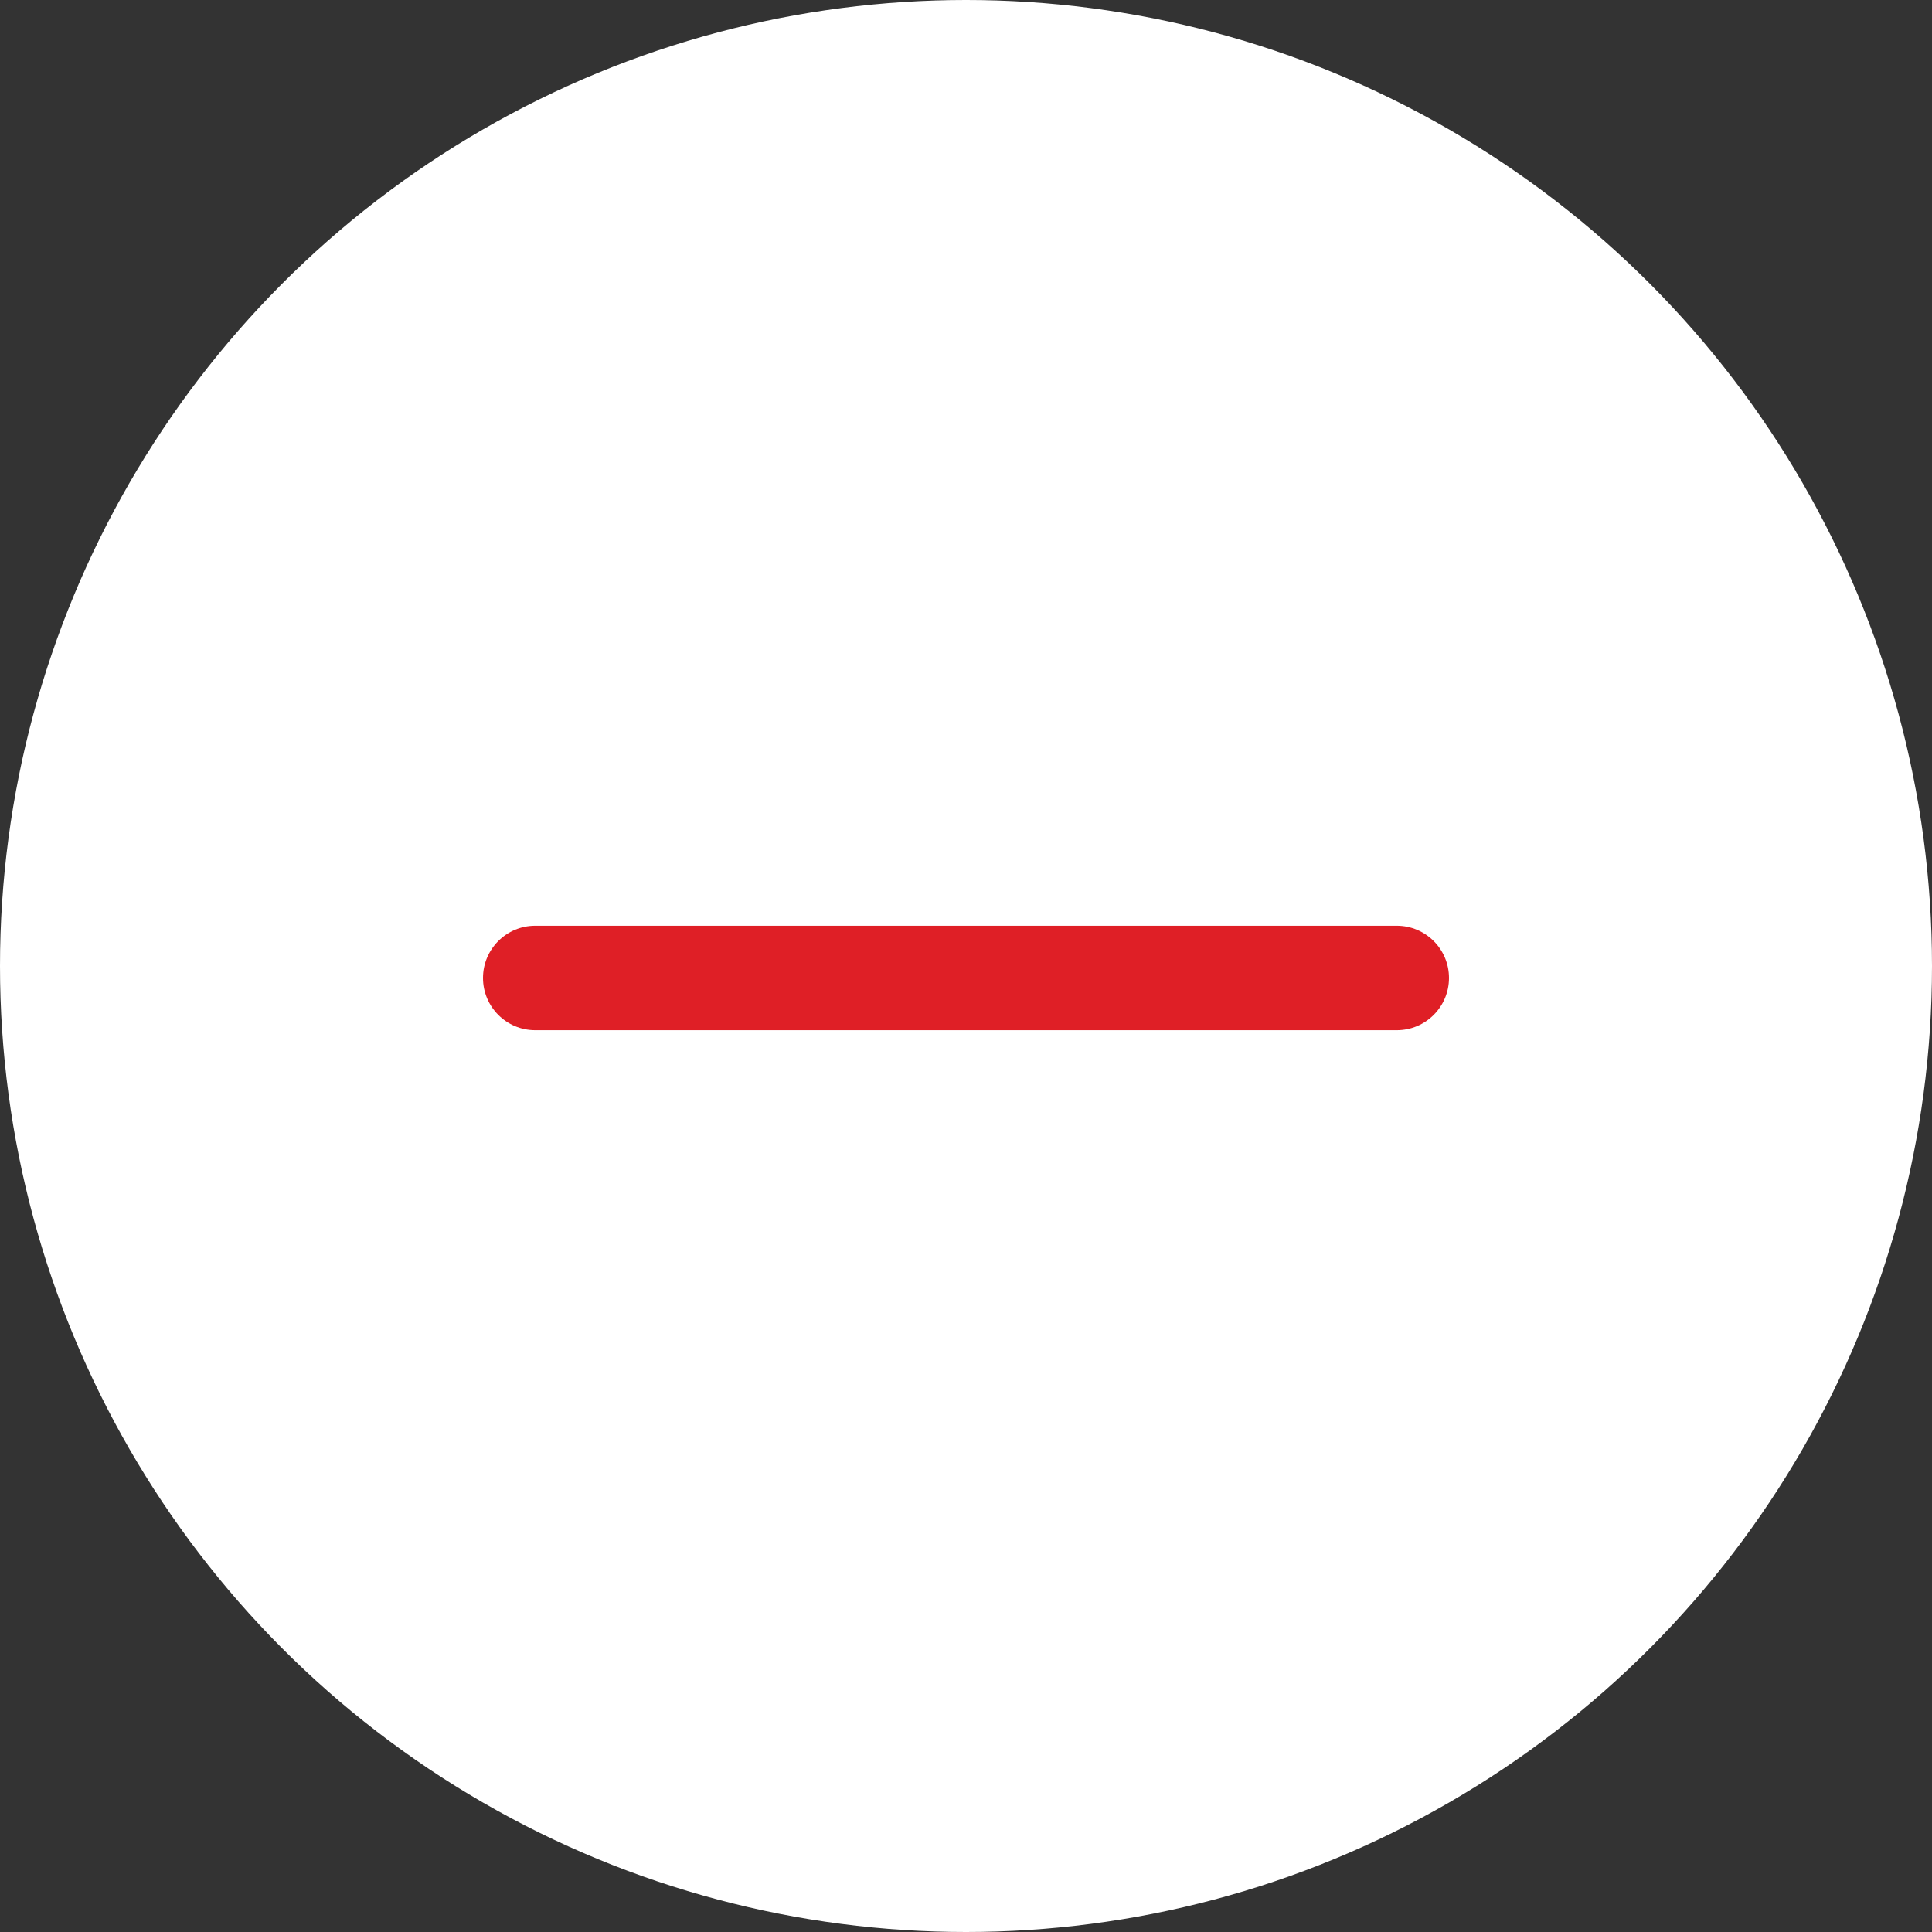
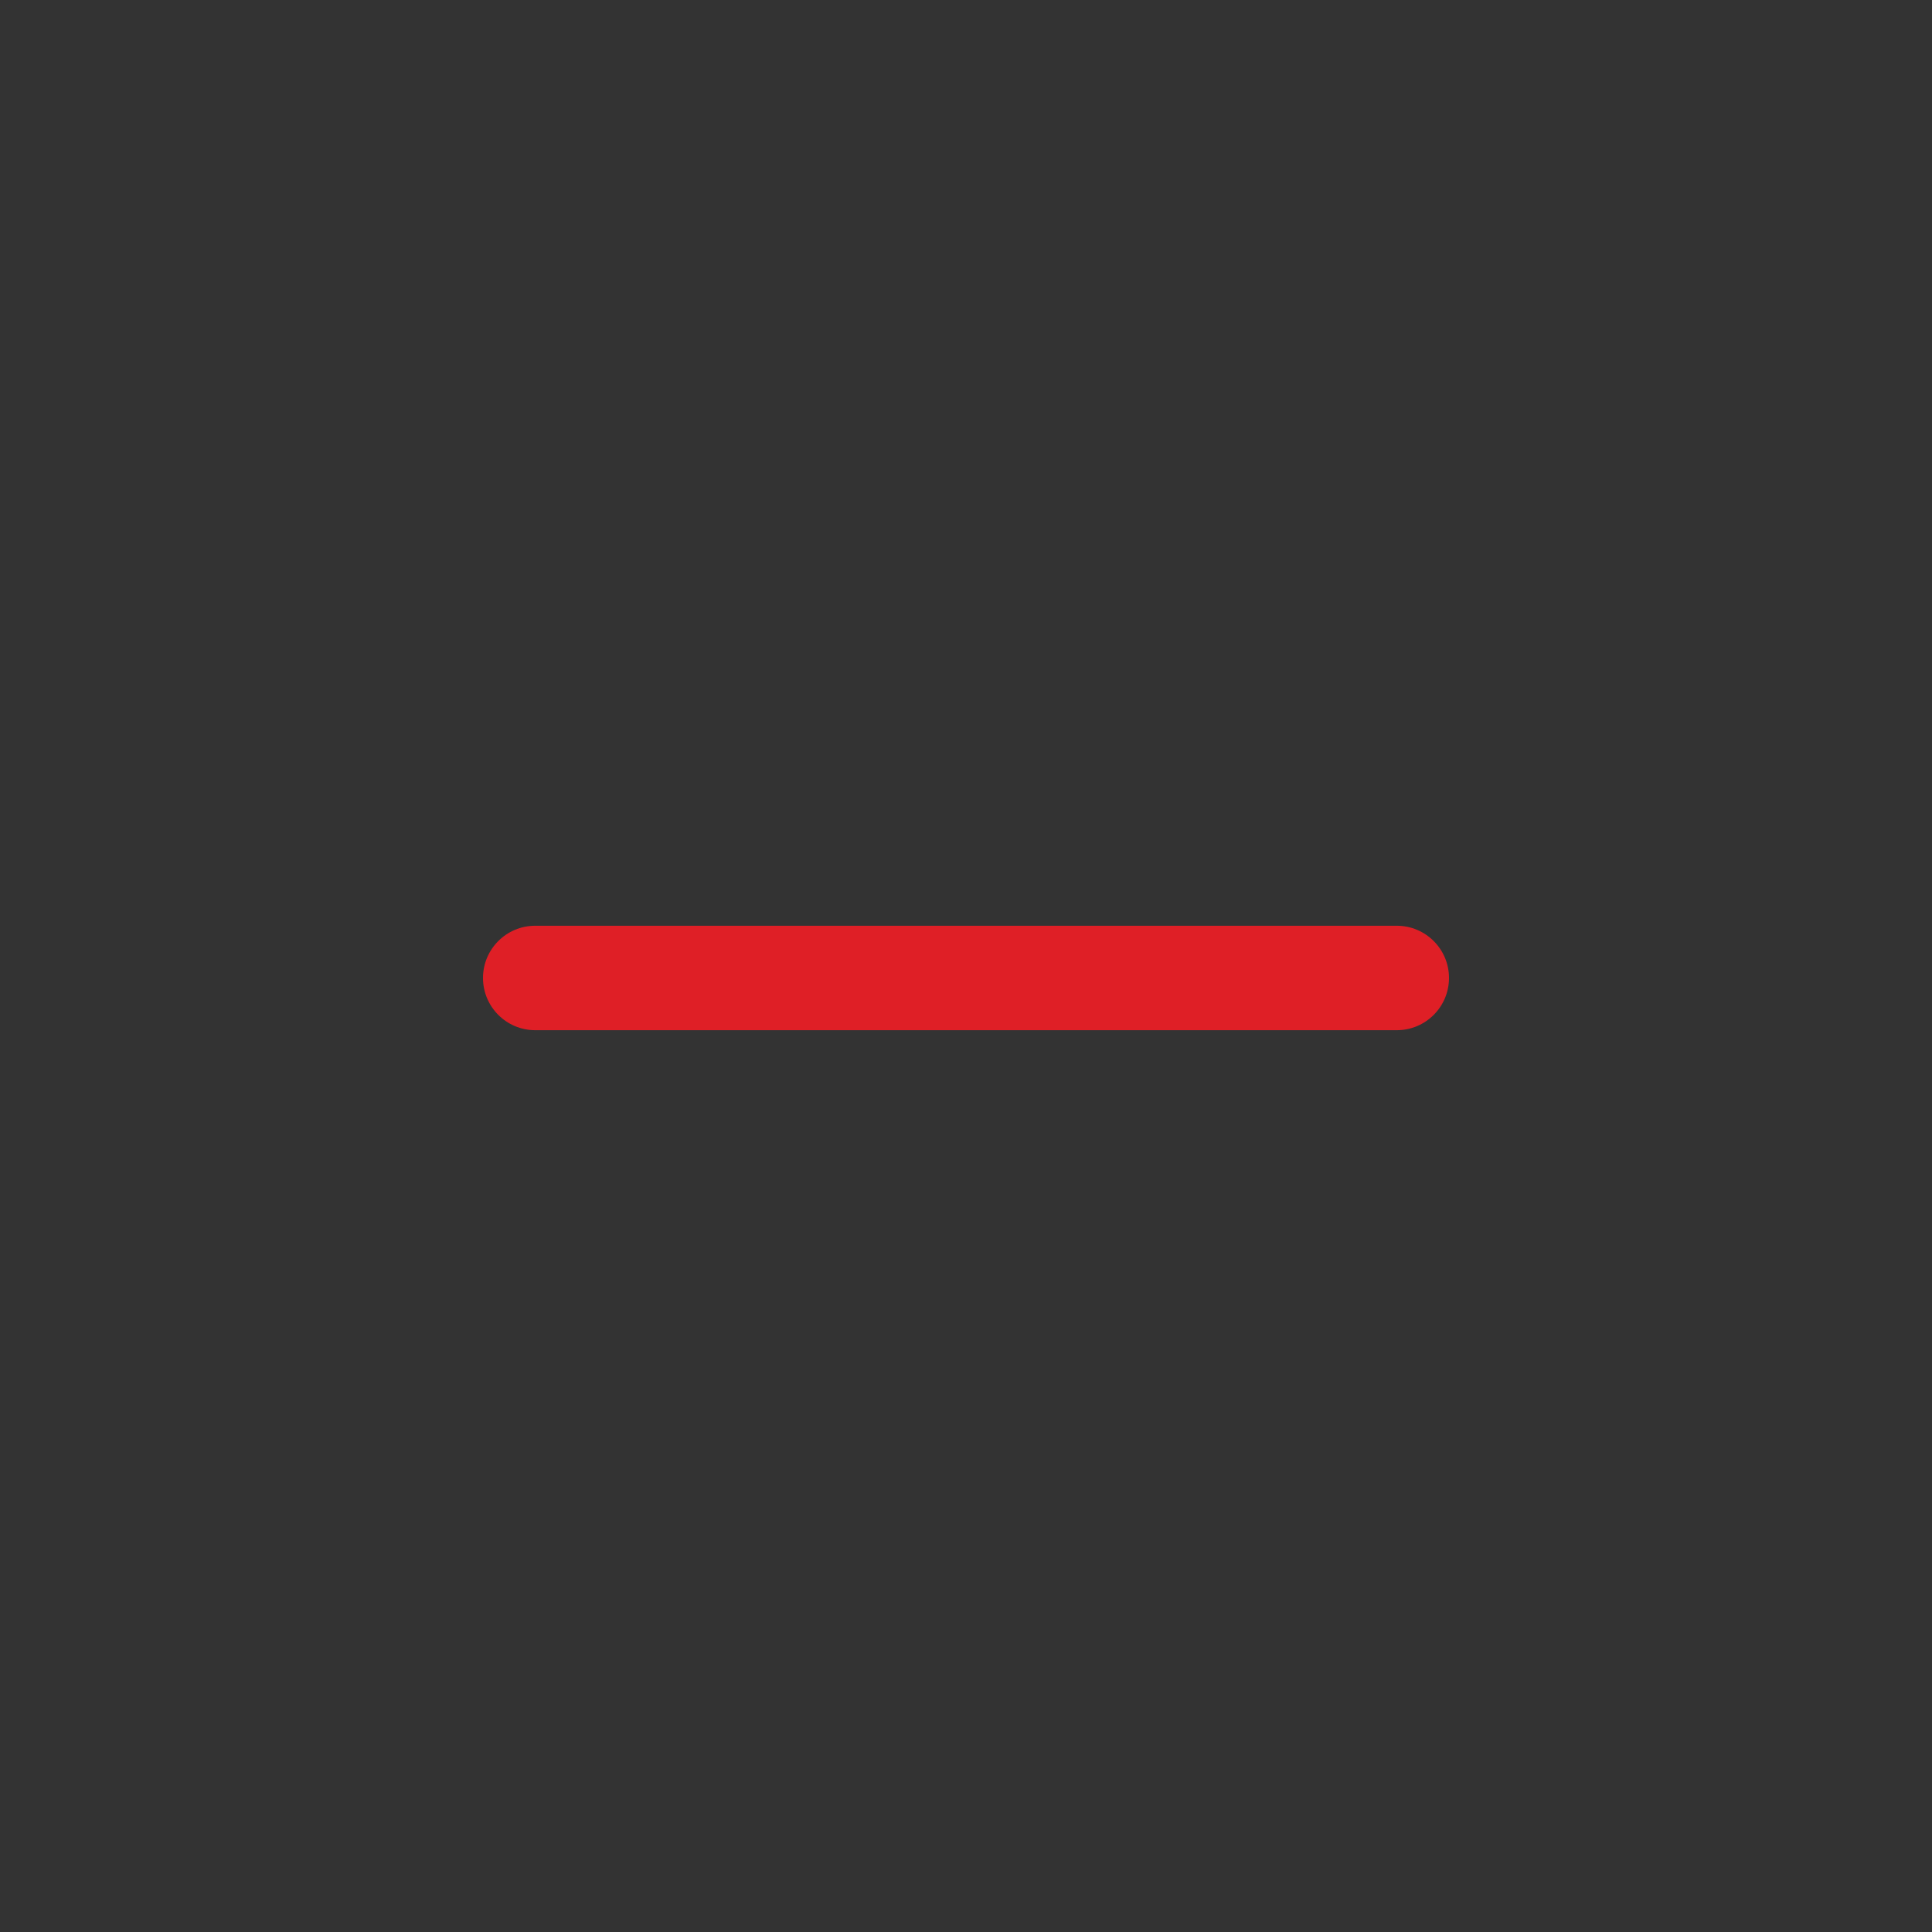
<svg xmlns="http://www.w3.org/2000/svg" width="48" height="48" viewBox="0 0 48 48" fill="none">
  <rect x="0" y="0" width="48" height="48" fill="#333333" stroke="none" />
-   <circle cx="24" cy="24" r="24" fill="white" />
  <path d="M13.297 23H25.297H34.703C35.419 23 36 23.581 36 24.297C36 25.014 35.419 25.595 34.703 25.595H25.297H13.297C12.581 25.595 12 25.014 12 24.297C12 23.581 12.581 23 13.297 23Z" fill="#DF1F26" />
</svg>